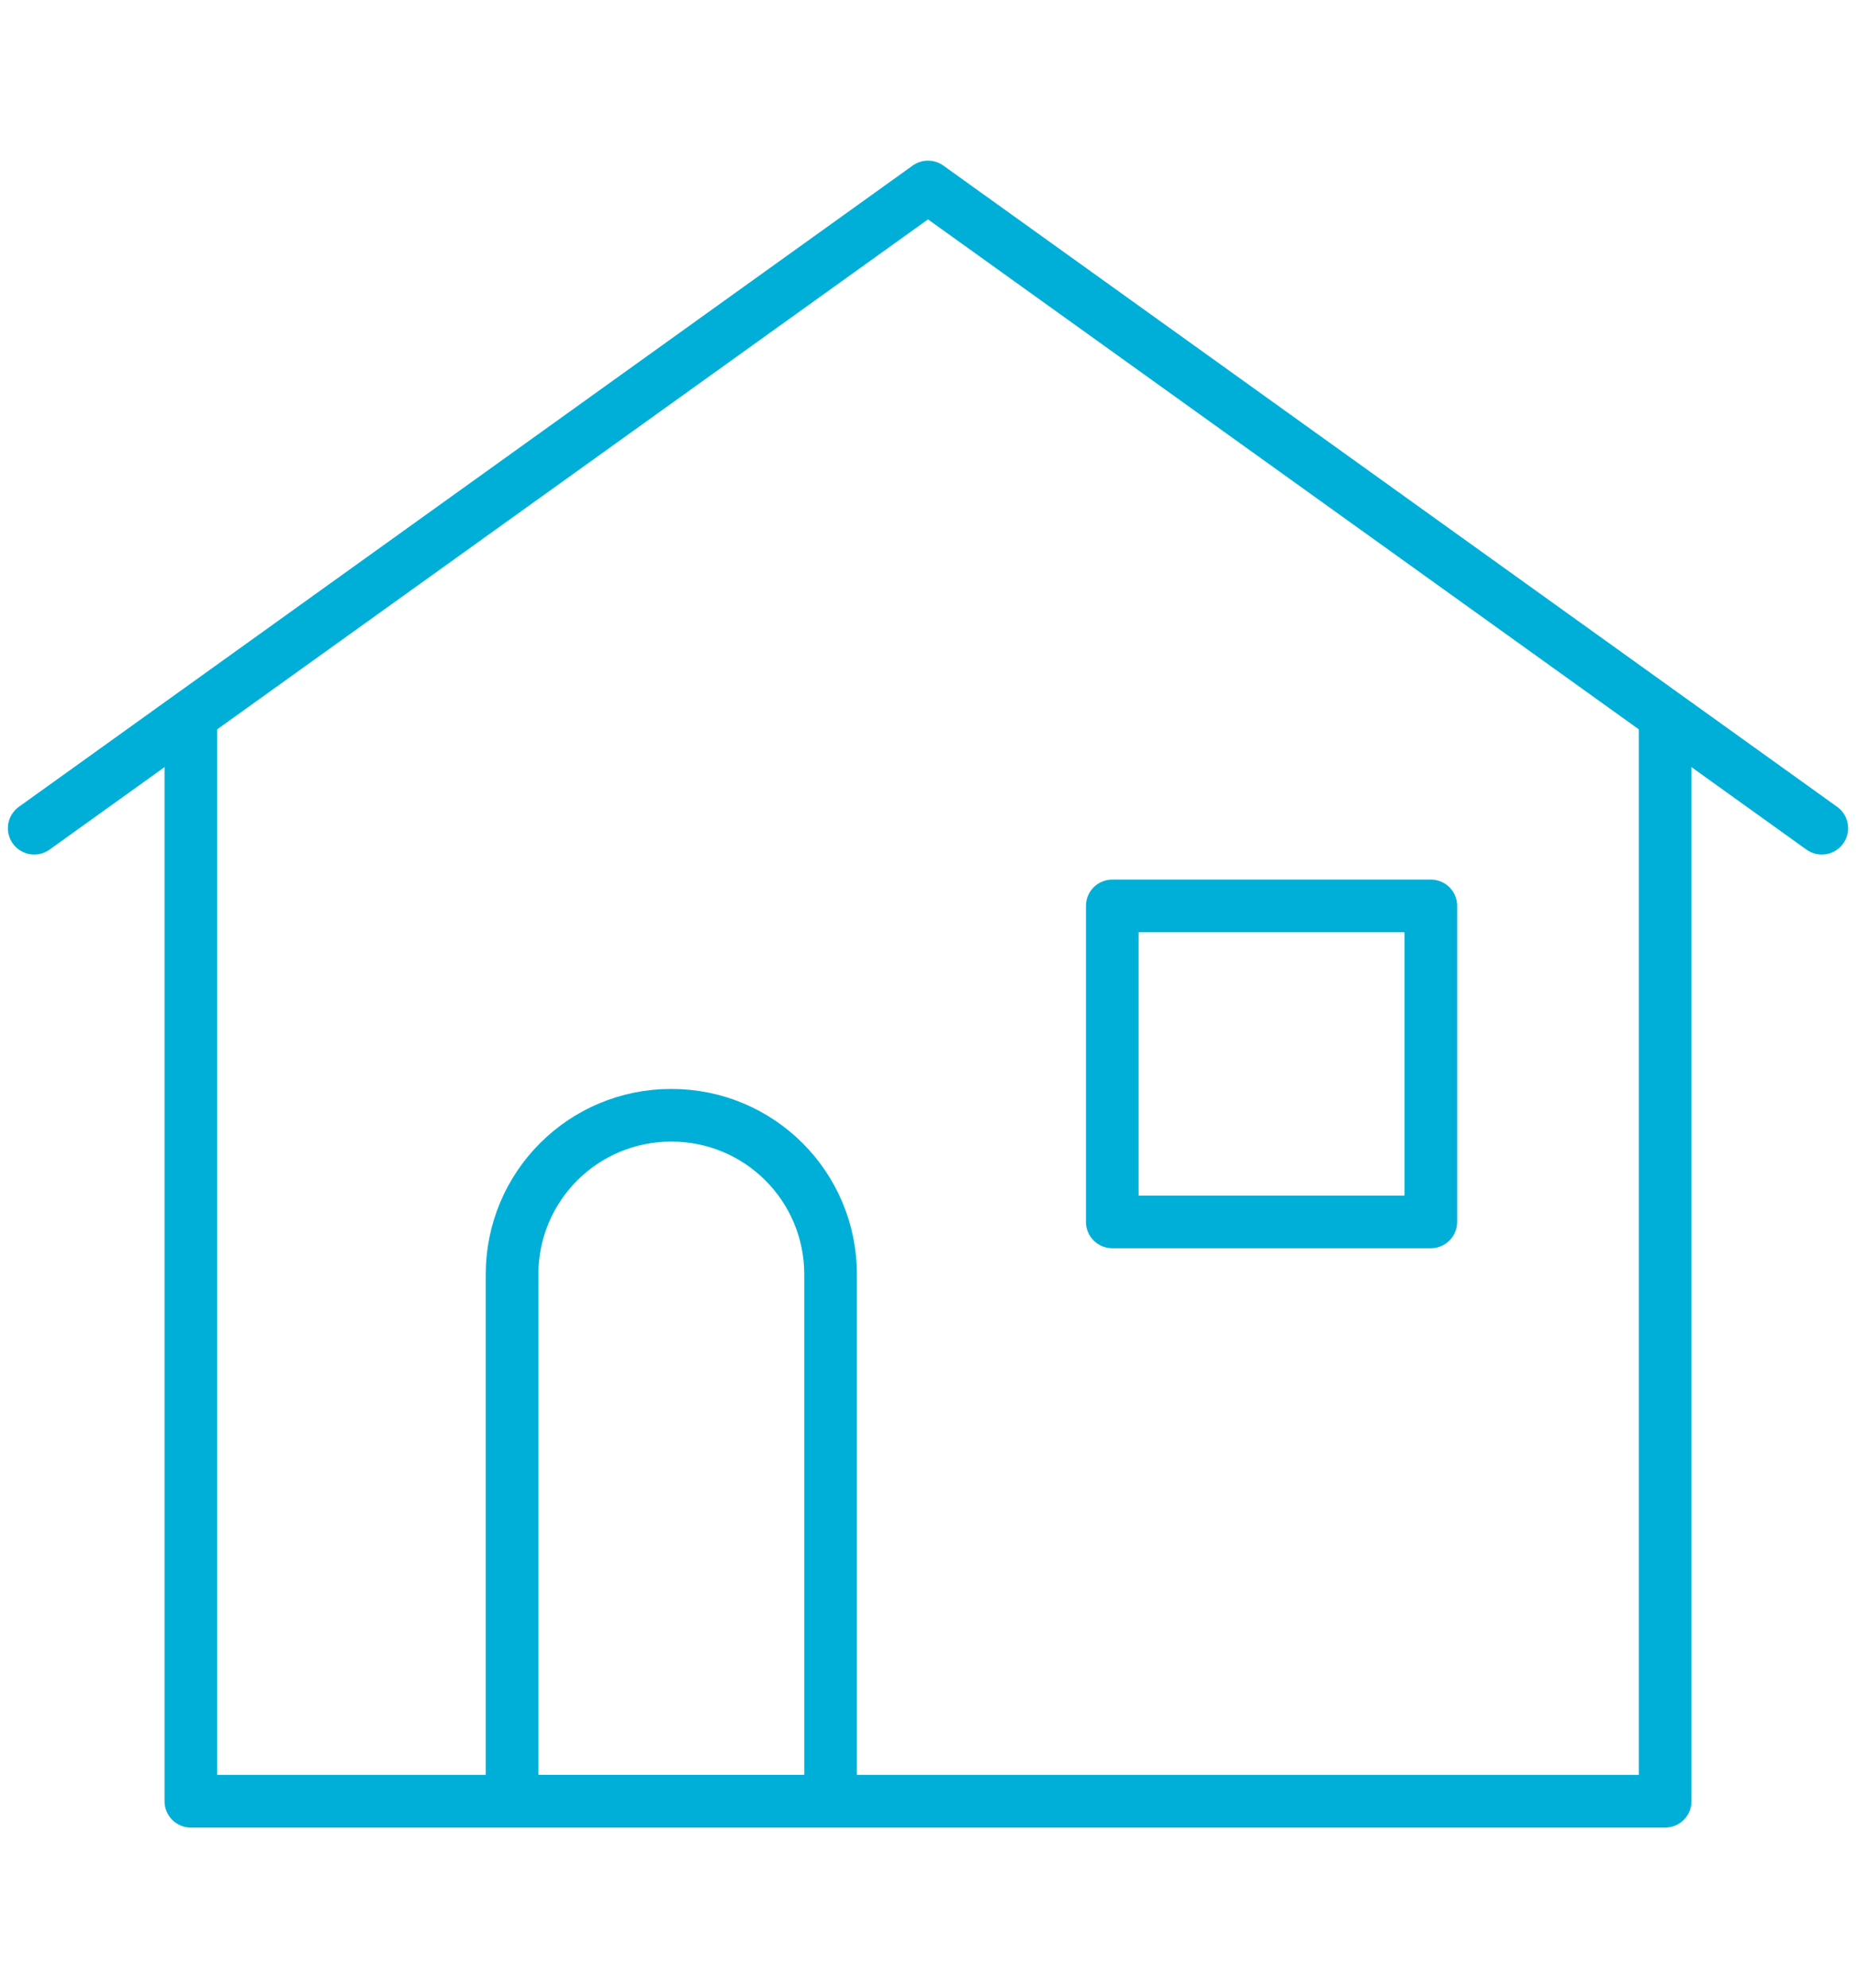
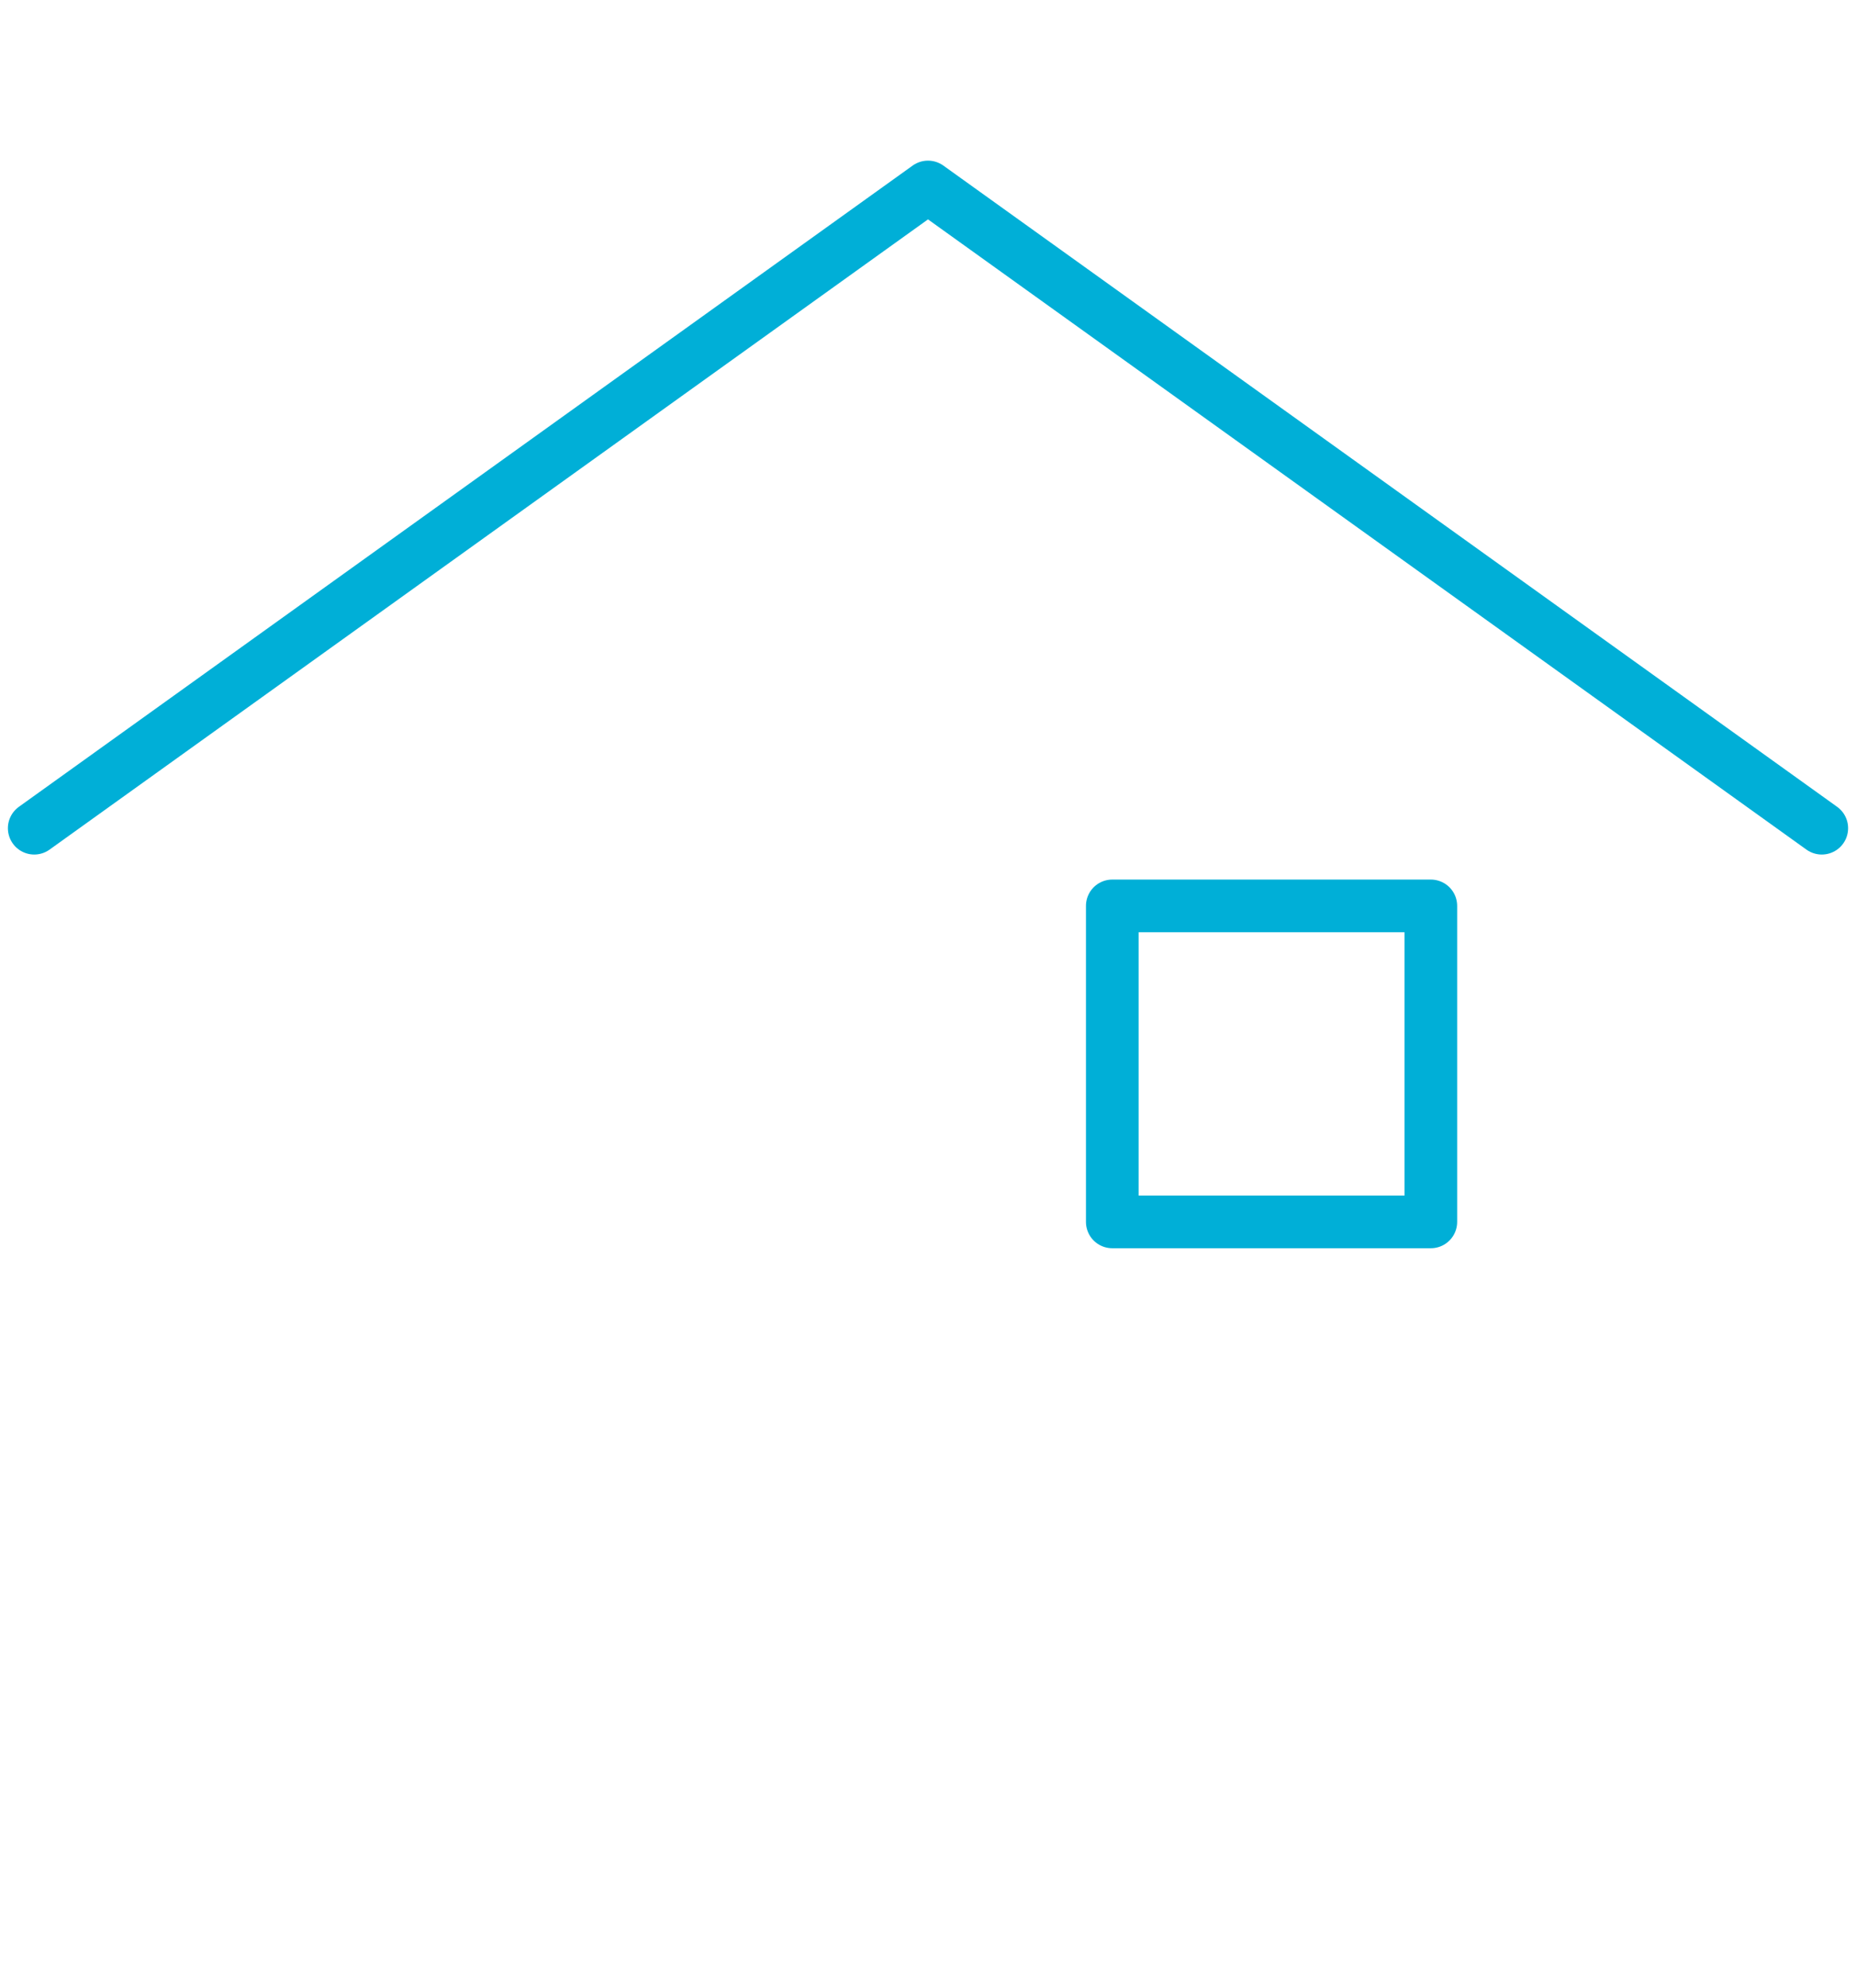
<svg xmlns="http://www.w3.org/2000/svg" id="Layer_1" version="1.1" viewBox="0 0 141 151">
  <defs>
    <style>
      .st0 {
        fill: none;
        stroke: #00afd7;
        stroke-linecap: round;
        stroke-linejoin: round;
        stroke-width: 4px;
      }
    </style>
  </defs>
  <polyline class="st0" points="138.4 62.9 70.5 14.2 2.6 62.9" />
-   <polyline class="st0" points="14.5 54.6 14.5 136.8 126.5 136.8 126.5 54.6" />
-   <path class="st0" d="M51,84.7h0c6.7,0,12.1,5.4,12.1,12.1v40h-24.2v-40c0-6.7,5.4-12.1,12.1-12.1Z" />
  <rect class="st0" x="84.5" y="68.8" width="24.2" height="24" />
</svg>